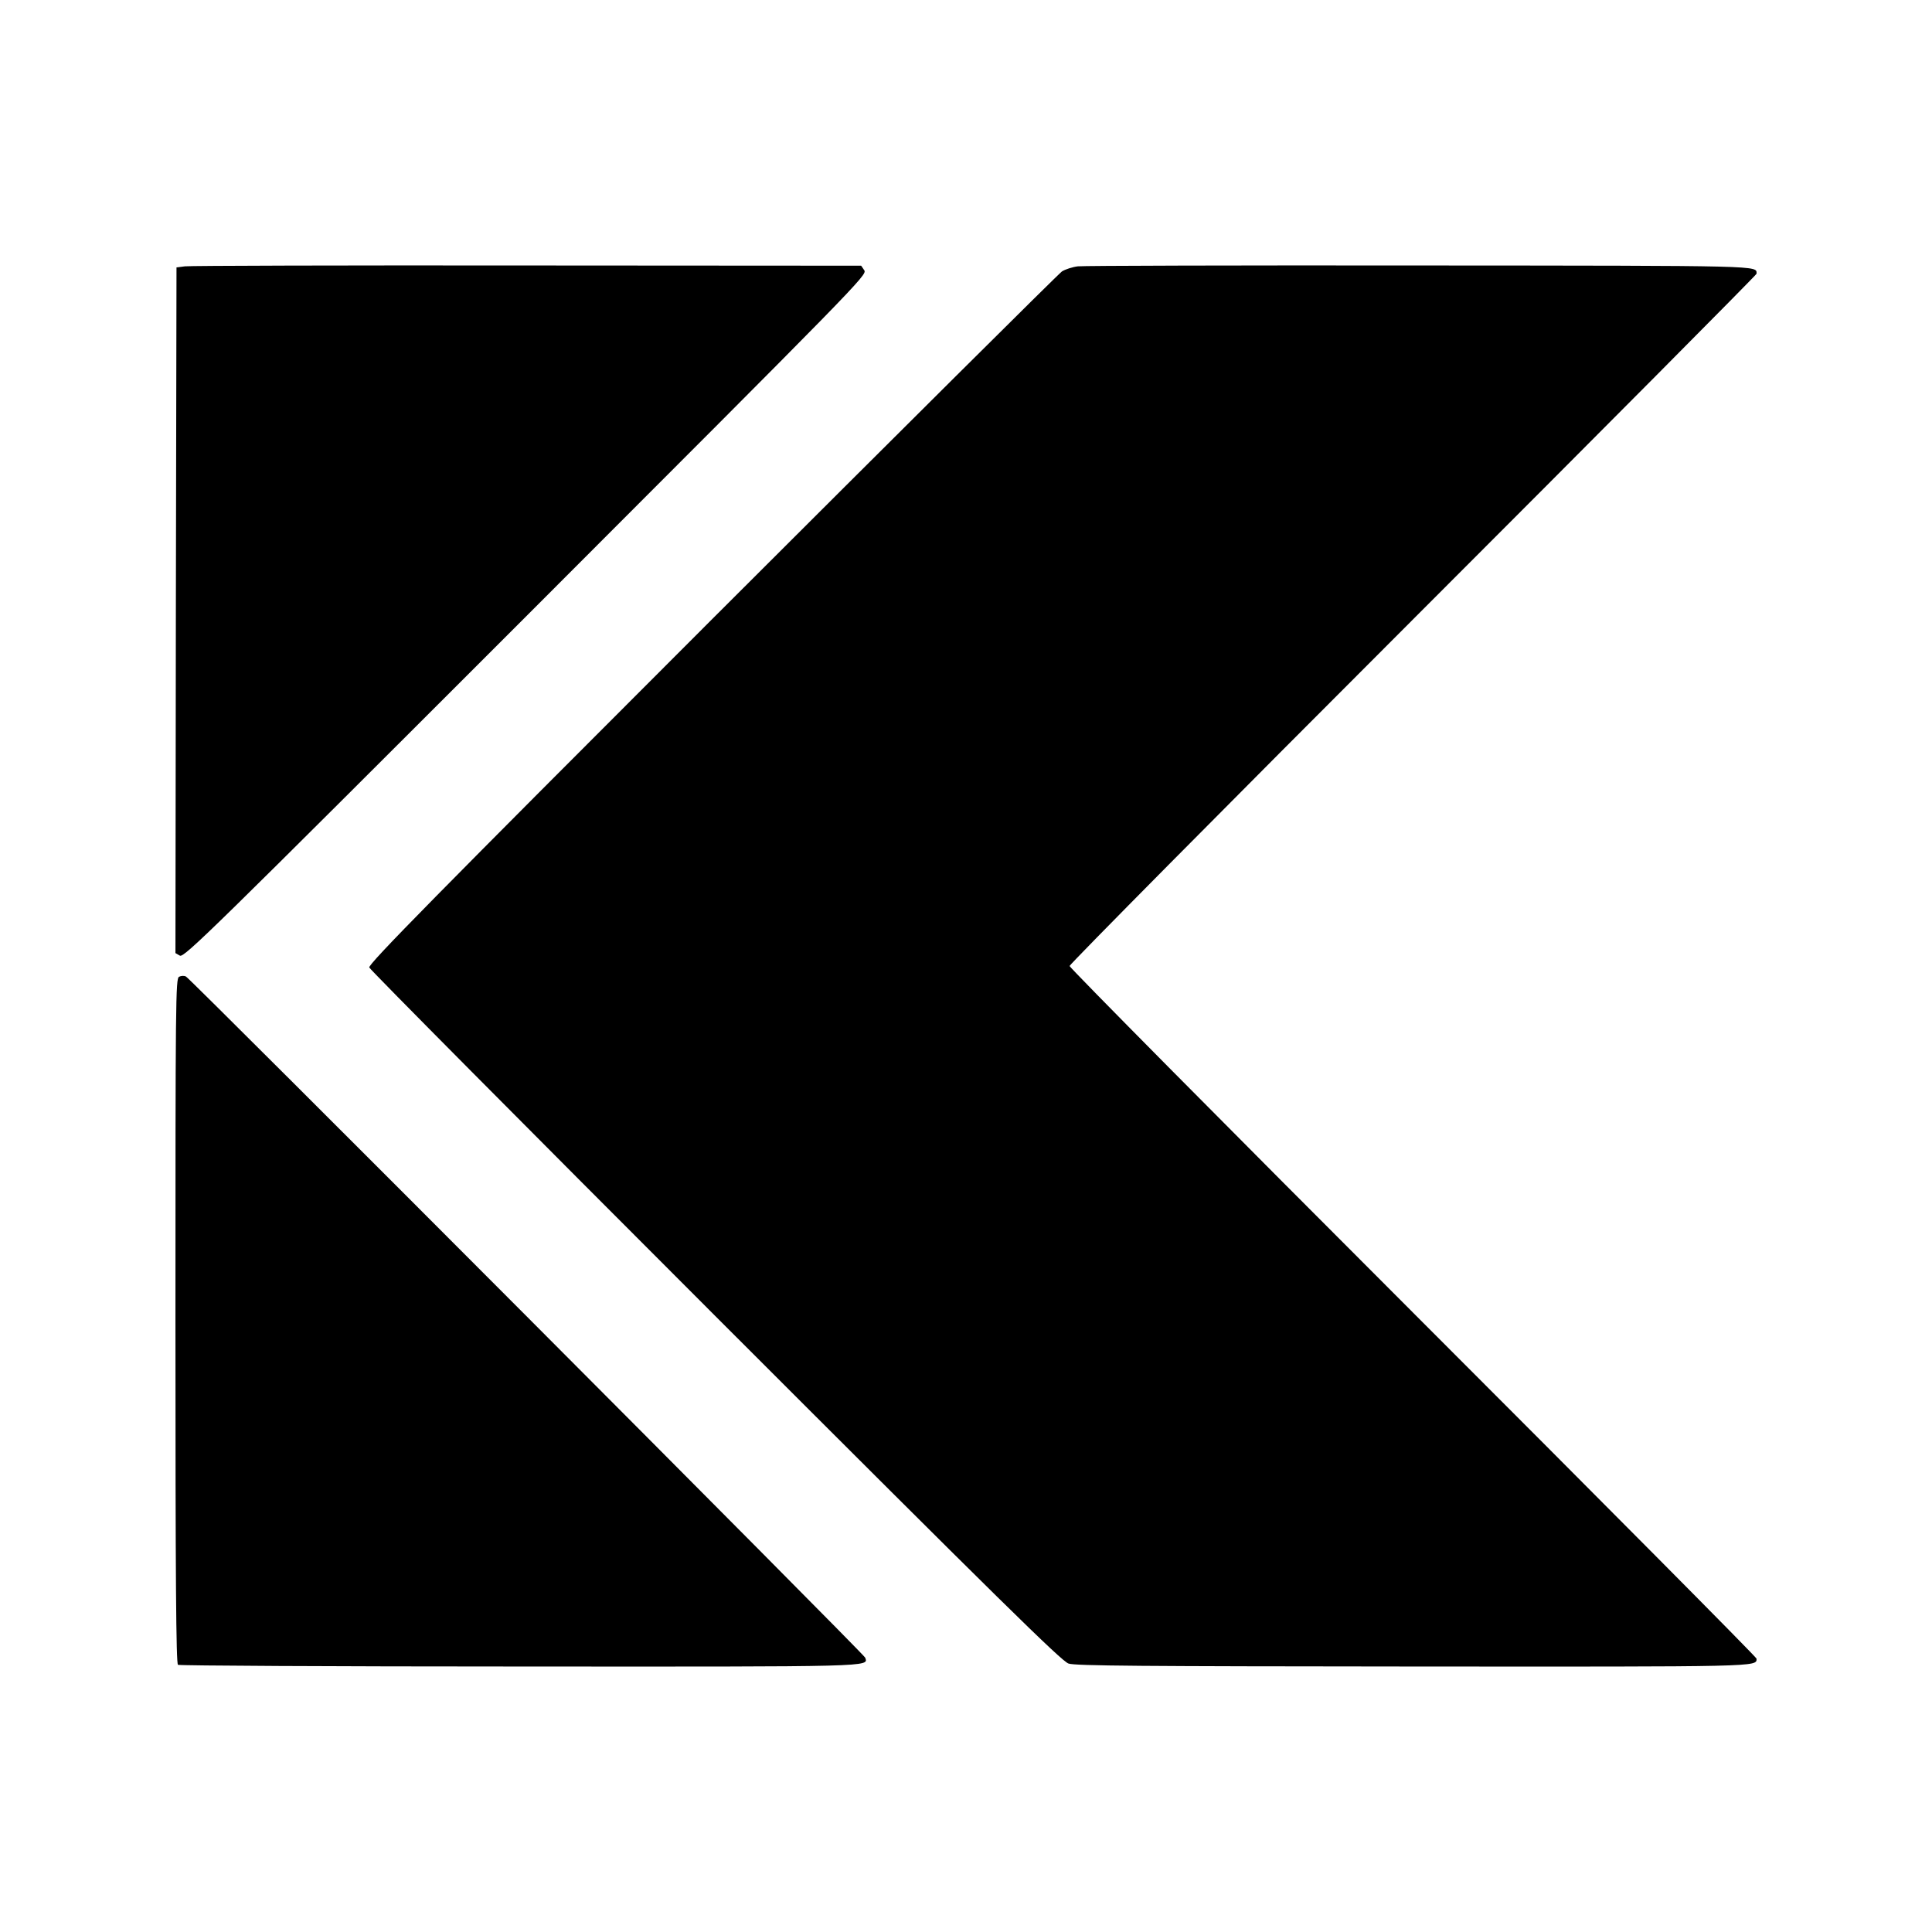
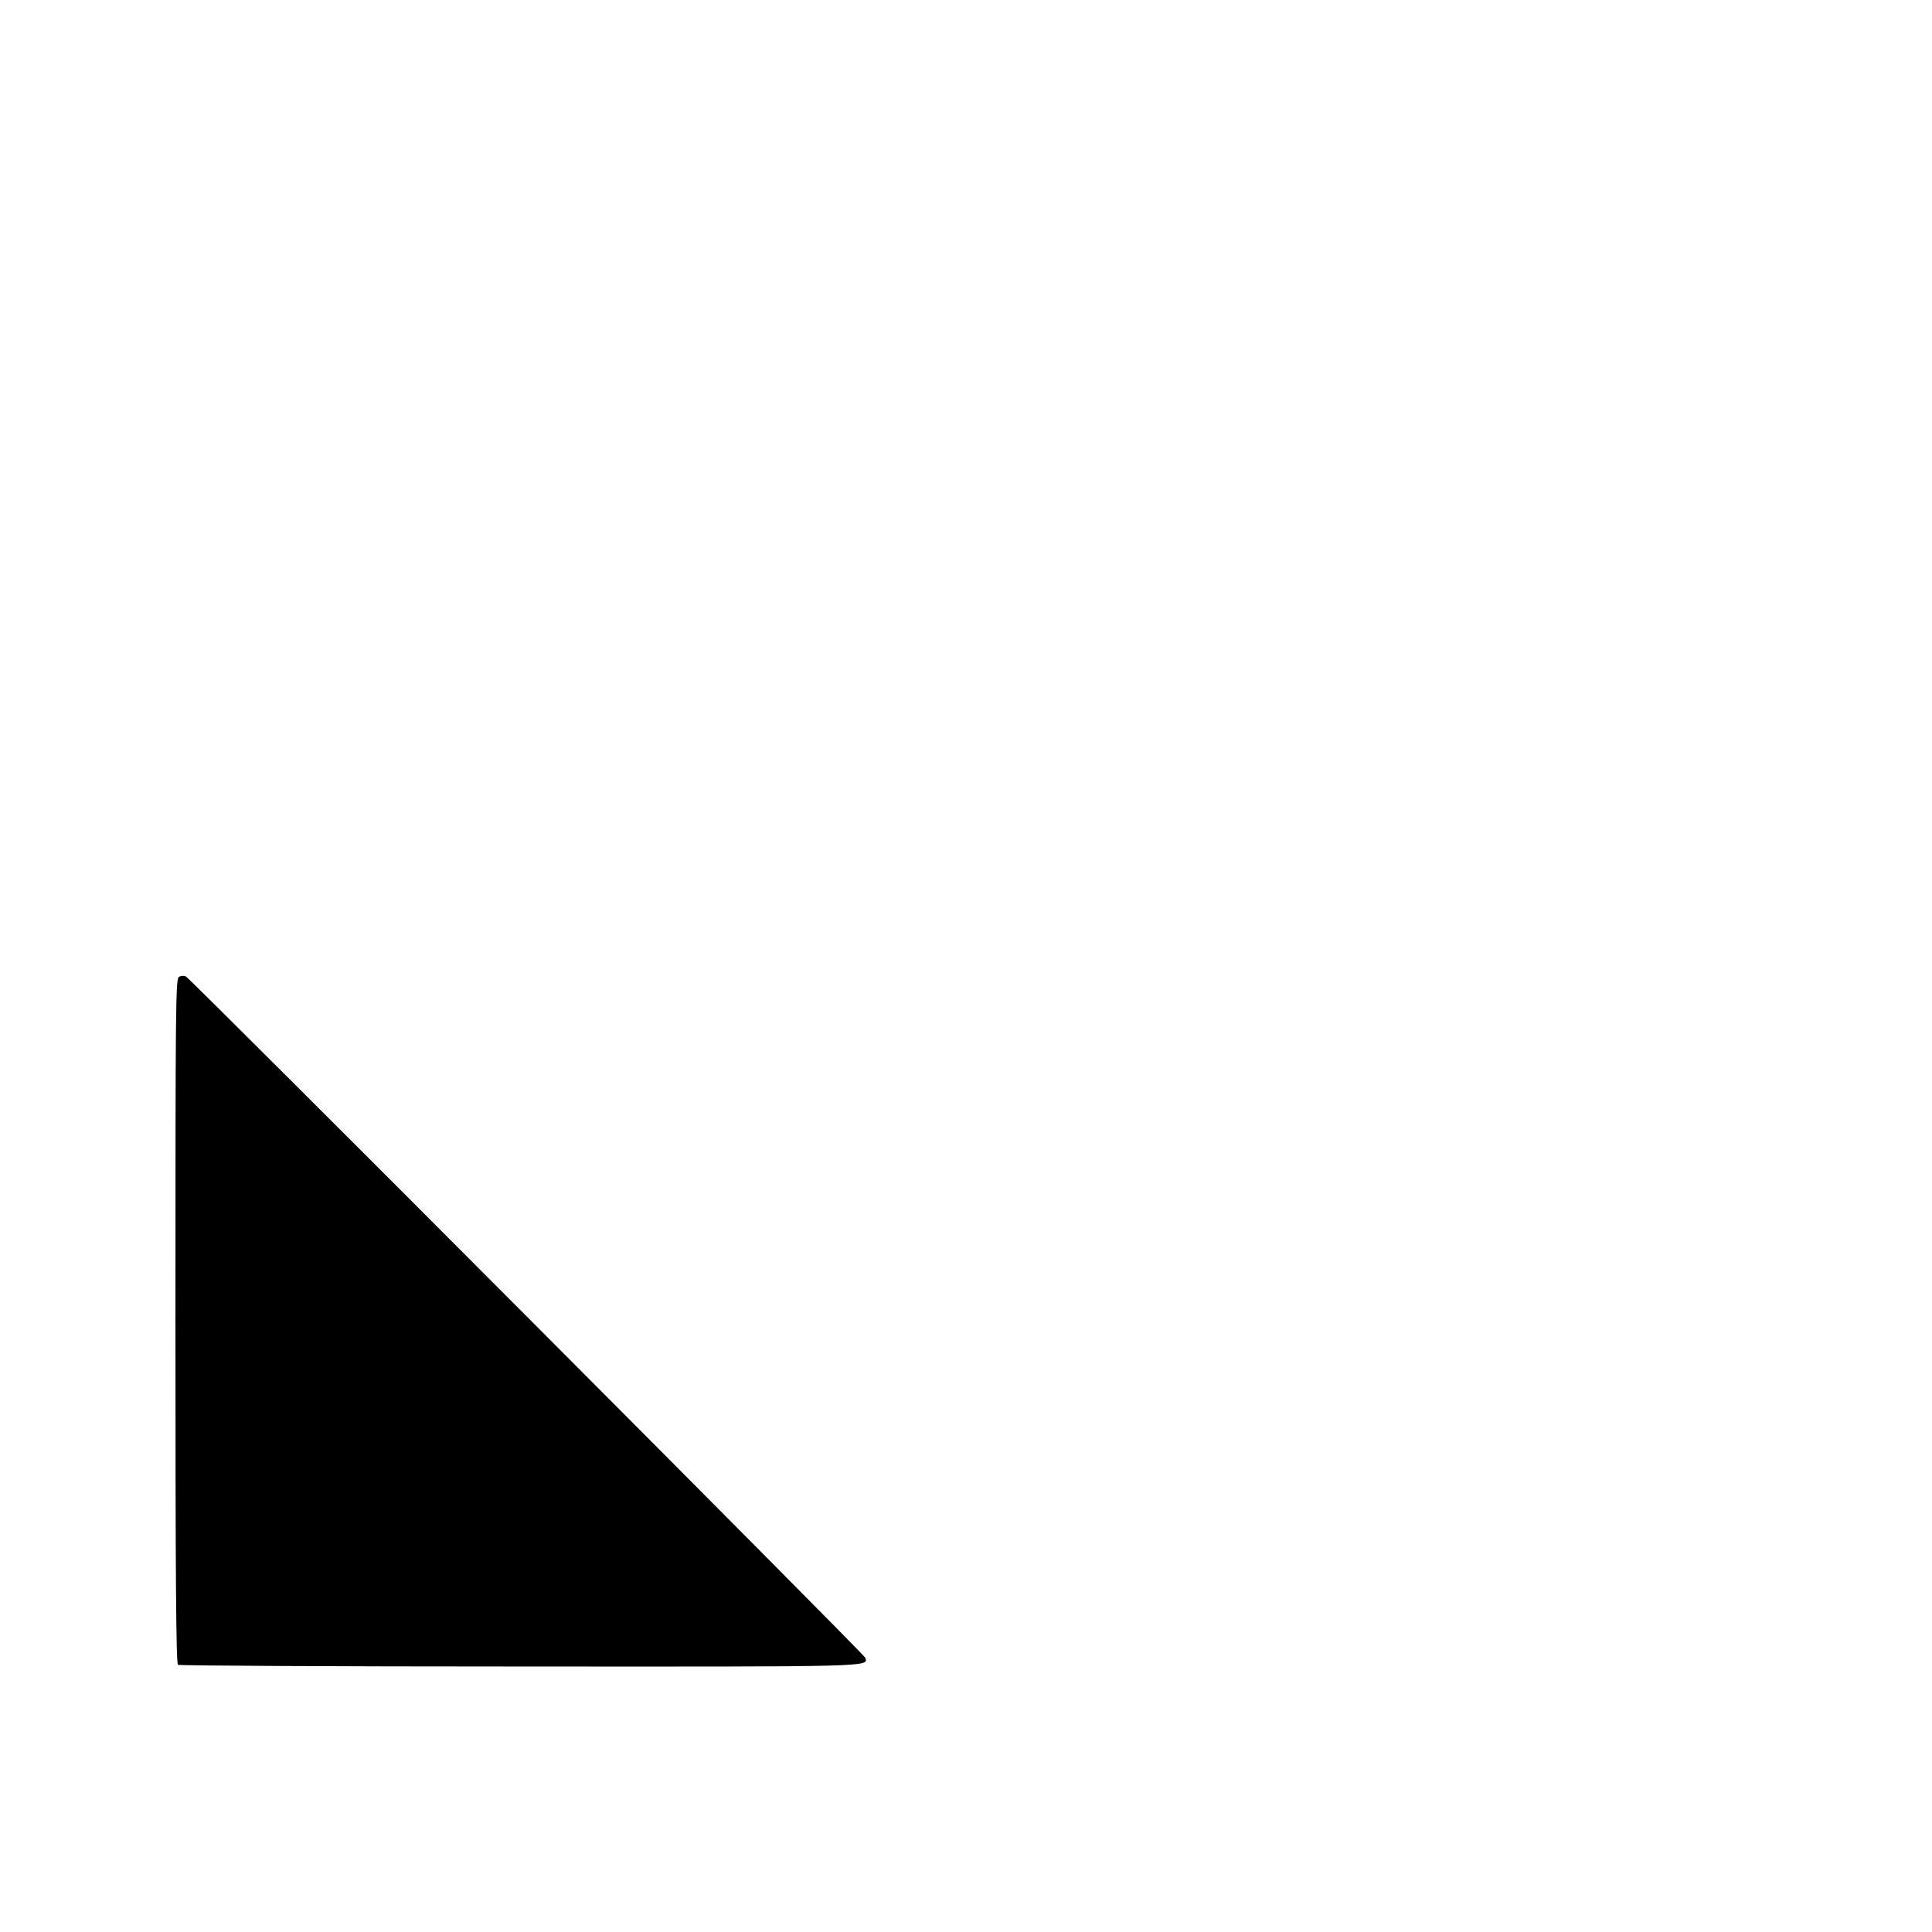
<svg xmlns="http://www.w3.org/2000/svg" version="1.0" width="914pt" height="914pt" viewBox="0 0 914 914" preserveAspectRatio="xMidYMid meet">
  <g transform="translate(0,914) scale(0.1,-0.1)" fill="#000000" stroke="none">
-     <path d="M875 7880 l-40 -5 -3 -1622 -2 -1622 21 -12 c20 -10 141 108 1637 1604 1571 1572 1615 1616 1601 1638 l-15 22 -1580 1 c-868 1 -1597 -1 -1619 -4z" />
-     <path d="M5099 7880 c-25 -3 -59 -14 -75 -24 -16 -11 -761 -752 -1657 -1647 -1307 -1307 -1626 -1631 -1620 -1646 3 -10 740 -752 1637 -1649 1352 -1352 1638 -1633 1671 -1644 32 -11 345 -13 1629 -14 1648 -1 1626 -2 1626 37 0 7 -731 743 -1625 1637 -894 894 -1625 1632 -1625 1640 0 8 731 746 1625 1640 894 894 1625 1630 1625 1635 -1 39 51 38 -1592 39 -865 1 -1594 -1 -1619 -4z" />
    <path d="M847 4519 c-16 -9 -17 -107 -17 -1629 0 -1219 3 -1621 12 -1626 6 -4 733 -8 1616 -8 1690 -1 1650 -2 1635 42 -6 18 -3187 3207 -3213 3222 -9 5 -23 4 -33 -1z" />
  </g>
</svg>